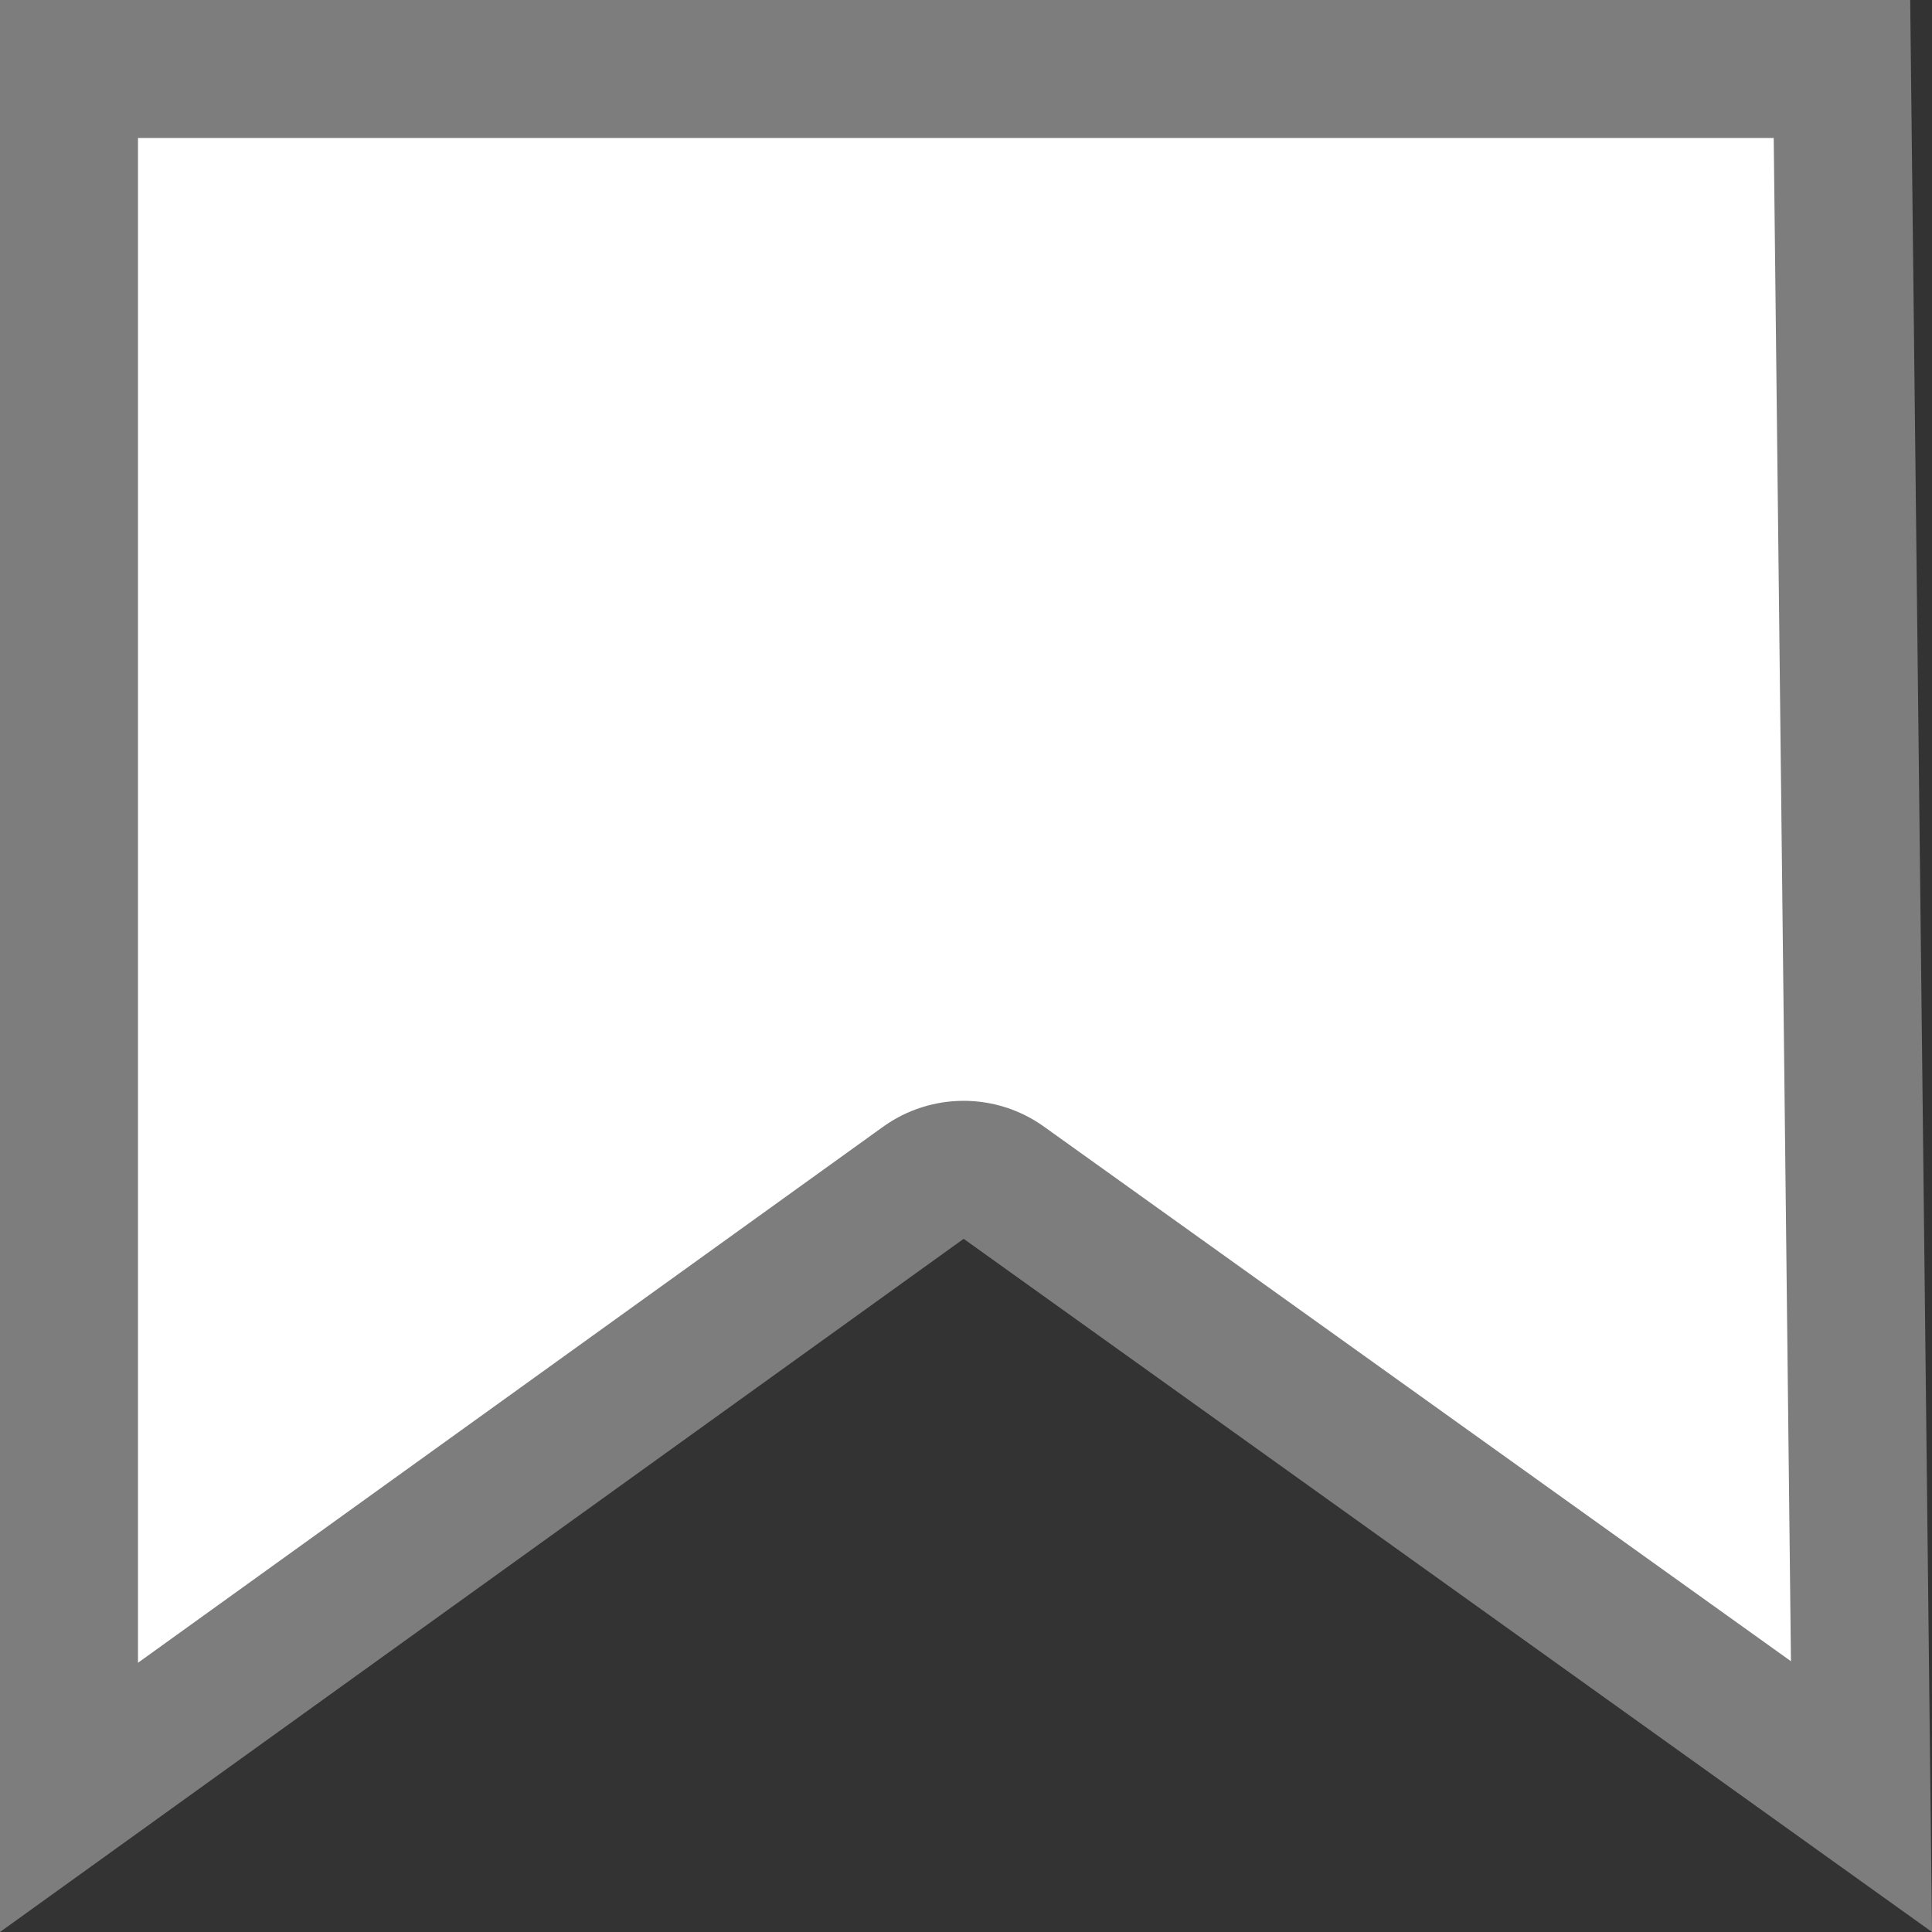
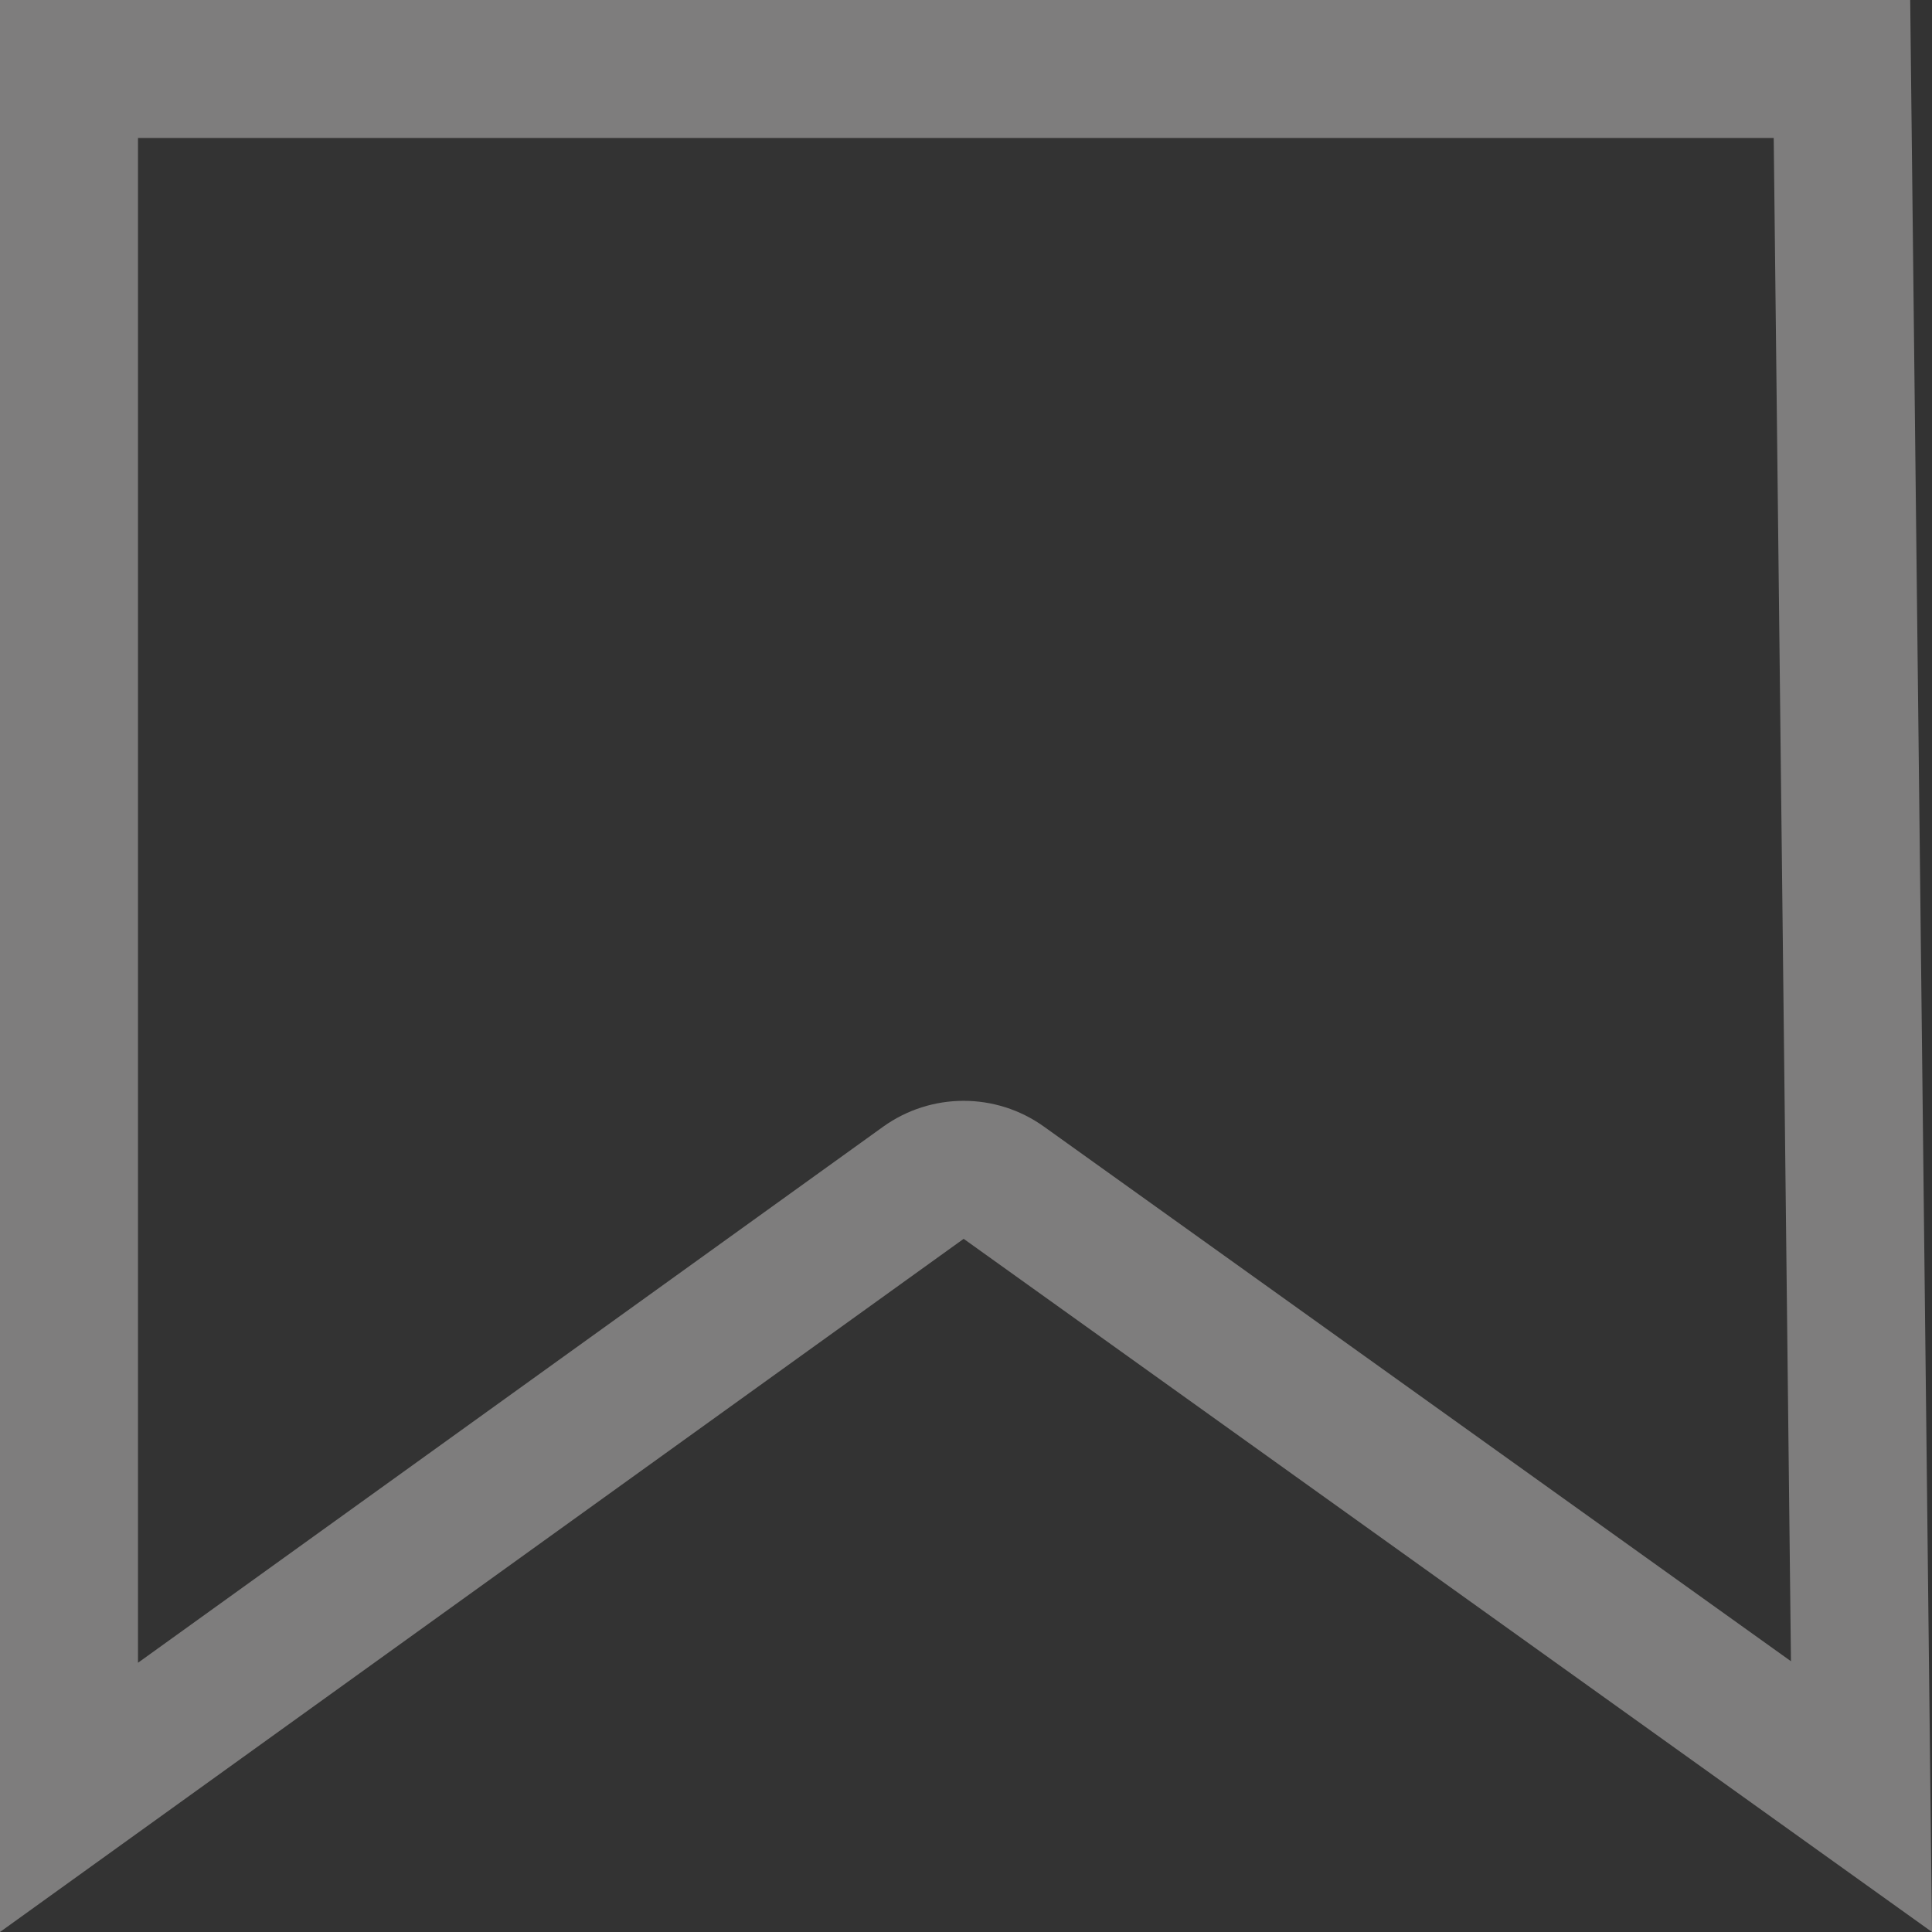
<svg xmlns="http://www.w3.org/2000/svg" width="14" height="14" viewBox="0 0 14 14">
  <rect x="0" y="0" width="14" height="14" fill="#333333" stroke="none" />
  <g id="Pfad_3871" data-name="Pfad 3871" transform="translate(13.84 14) rotate(180)" fill="#fff" stroke-linecap="round" stroke-linejoin="round">
-     <path d="M 13.34 13.5 L 0.493 13.5 L 0.351 0.981 L 6.566 5.429 L 6.858 5.638 L 7.149 5.429 L 13.34 0.976 L 13.34 13.5 Z" stroke="none" />
    <path d="M 12.84 1.951 L 7.441 5.835 C 7.093 6.085 6.624 6.086 6.275 5.836 L 0.862 1.962 L 0.987 13 L 12.84 13 L 12.84 1.951 M -0.16 9.5367431640625e-07 L 6.857 5.023 L 13.84 9.5367431640625e-07 L 13.84 14 L -0.002 14 L -0.16 9.5367431640625e-07 Z" stroke="none" fill="#7e7d7d" />
  </g>
</svg>